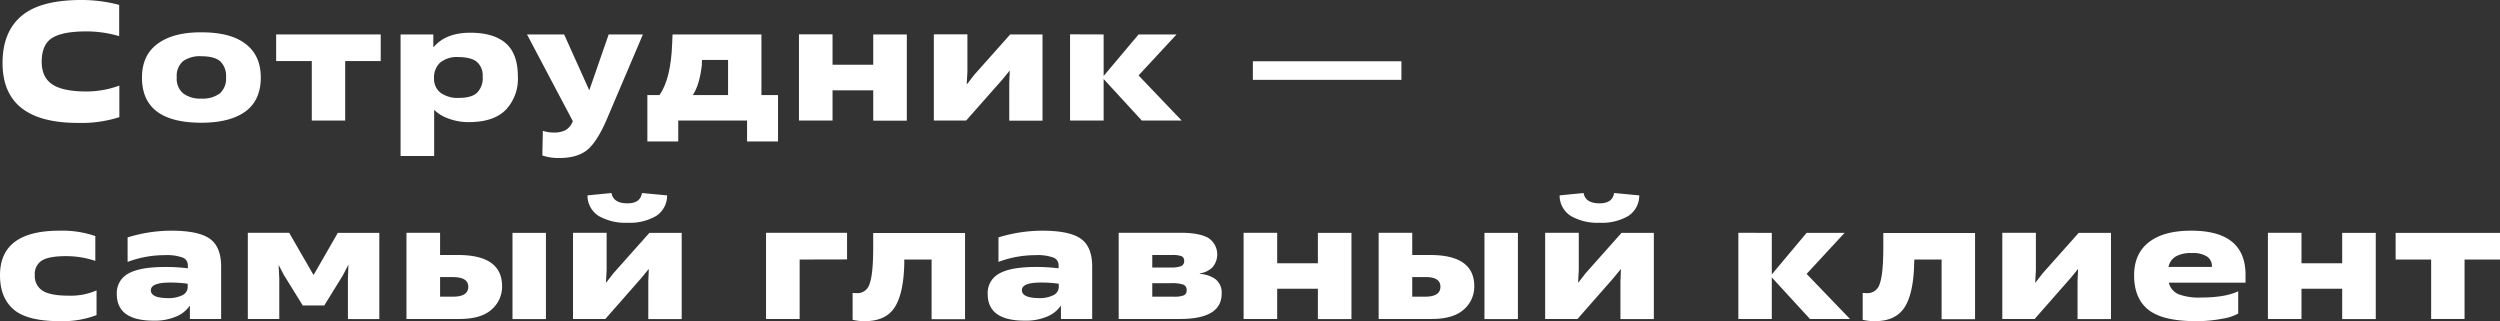
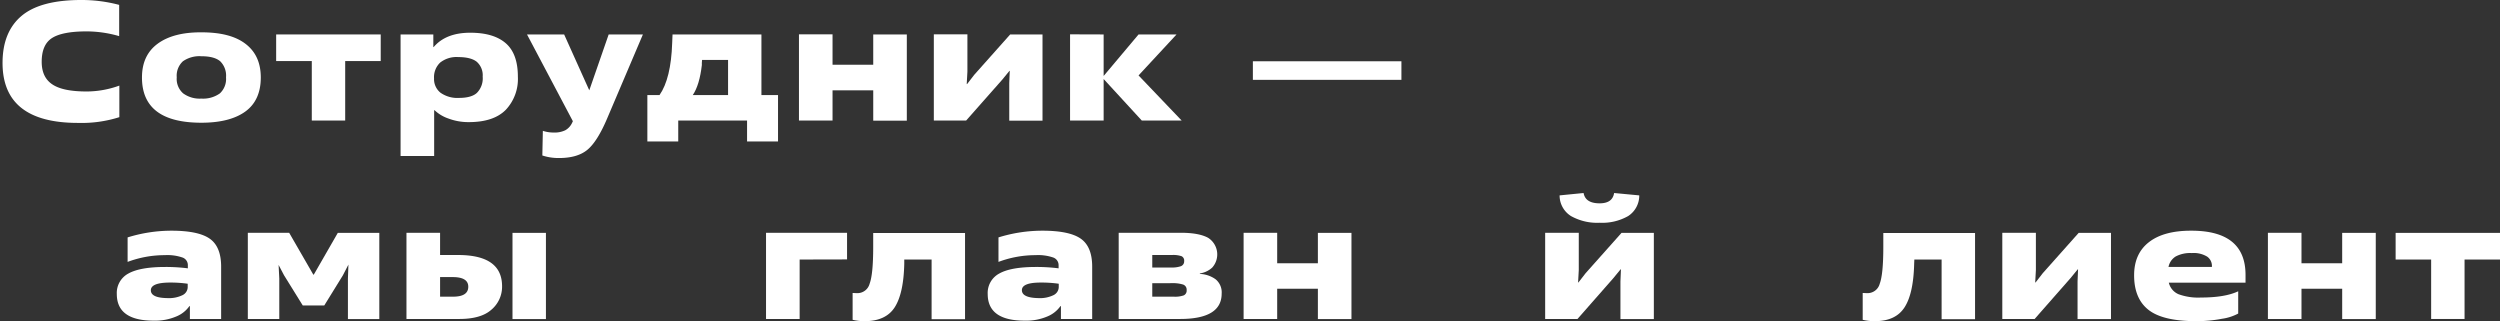
<svg xmlns="http://www.w3.org/2000/svg" viewBox="0 0 696.06 89.42">
  <rect x="0" y="0" width="696.06" height="89.42" fill="#333333" stroke="none" />
  <defs>
    <style>.e13759a5-f55c-4d6b-bc0e-cfcb59fc7448{fill:#fff;}</style>
  </defs>
  <title>Asset 73</title>
  <g id="a5eed960-dbf6-4445-8cce-a368f0ea29ed" data-name="Layer 2">
    <g id="f3475967-f675-41e4-90d0-6d585ab3dffe" data-name="Слой 1">
      <path class="e13759a5-f55c-4d6b-bc0e-cfcb59fc7448" d="M33.23,23.83v8.79a34.69,34.69,0,0,1-11.52,1.6q-21,0-21-16.69,0-8.6,5.24-13.06T22.56,0A40.68,40.68,0,0,1,33.18,1.36v8.7a32.79,32.79,0,0,0-9.07-1.32q-6.72,0-9.61,1.84T11.61,17.2c0,2.92,1,5,3,6.32s5.15,1.95,9.54,1.95A26.63,26.63,0,0,0,33.23,23.83Z" />
      <path class="e13759a5-f55c-4d6b-bc0e-cfcb59fc7448" d="M56.07,34.17q-16.55,0-16.54-12.6,0-6.19,4.37-9.4T56.07,9c5.29,0,9.38,1,12.24,3.17s4.3,5.26,4.3,9.42S71.2,28.92,68.38,31,61.46,34.17,56.07,34.17Zm0-6.72A8,8,0,0,0,61.22,26a5.47,5.47,0,0,0,1.71-4.47,5.59,5.59,0,0,0-1.64-4.49q-1.65-1.38-5.22-1.38a8,8,0,0,0-5.15,1.41,5.46,5.46,0,0,0-1.71,4.46A5.34,5.34,0,0,0,51,26,7.79,7.79,0,0,0,56.07,27.45Z" />
      <path class="e13759a5-f55c-4d6b-bc0e-cfcb59fc7448" d="M96.11,17V33.56h-9.3V17H76.89V9.59H106V17Z" />
      <path class="e13759a5-f55c-4d6b-bc0e-cfcb59fc7448" d="M120.88,30.69V43.43h-9.35V9.59h9.12v3.52h.09q3.39-4,10.2-4,6.52,0,9.89,2.94t3.36,9.33a12.53,12.53,0,0,1-3.38,9.21Q137.42,34,130.56,34a15.72,15.72,0,0,1-5.71-1A10.49,10.49,0,0,1,121,30.69Zm6.91-3.43c2.29,0,4-.47,5-1.41a5.74,5.74,0,0,0,1.6-4.51,5,5,0,0,0-1.65-4.14c-1.09-.87-2.82-1.31-5.17-1.31a7.33,7.33,0,0,0-5,1.52,5.57,5.57,0,0,0-1.72,4.4,4.85,4.85,0,0,0,1.79,4A8.11,8.11,0,0,0,127.79,27.26Z" />
      <path class="e13759a5-f55c-4d6b-bc0e-cfcb59fc7448" d="M151,43.29l.14-6.86a9.54,9.54,0,0,0,3,.47,6.84,6.84,0,0,0,3.26-.64,4.59,4.59,0,0,0,1.86-2l.24-.51L146.73,9.59h10.34l7,15.56,5.4-15.56H179l-10,23.5q-2.73,6.39-5.5,8.65T155.62,44A14.47,14.47,0,0,1,151,43.29Z" />
      <path class="e13759a5-f55c-4d6b-bc0e-cfcb59fc7448" d="M216.62,26.46V39.39H208V33.56H188.84v5.83h-8.6V26.46h3.39q3.19-4.56,3.52-14.48l.1-2.39H212V26.46Zm-23.73,0h9.82V16.69h-7.24c0,.06,0,.29-.05.68s0,.62,0,.68Q194.77,23.69,192.89,26.46Z" />
      <path class="e13759a5-f55c-4d6b-bc0e-cfcb59fc7448" d="M252.48,9.59v24h-9.35V25.15H231.8v8.41h-9.35v-24h9.35v8.46h11.33V9.59Z" />
      <path class="e13759a5-f55c-4d6b-bc0e-cfcb59fc7448" d="M269,33.56h-9v-24h9.35V19.93l-.19,3.48h.1l2-2.59,10-11.23h9v24H281V23.12l.14-3.38h-.09l-2,2.44Z" />
      <path class="e13759a5-f55c-4d6b-bc0e-cfcb59fc7448" d="M307.28,9.59V21.15L317,9.59h10.58L317,21,329,33.56H317.9L307.28,22V33.56h-9.35v-24Z" />
      <path class="e13759a5-f55c-4d6b-bc0e-cfcb59fc7448" d="M390.19,17.06v5.17H348.83V17.06Z" />
-       <path class="e13759a5-f55c-4d6b-bc0e-cfcb59fc7448" d="M26.88,80.86v6.87a26.7,26.7,0,0,1-10.2,1.69c-6.07,0-10.38-1.09-12.9-3.27S0,80.8,0,76.63q0-12.4,16.54-12.4a28.1,28.1,0,0,1,10,1.5v6.91a25.22,25.22,0,0,0-8.23-1.32q-4.65,0-6.62,1.2a4.38,4.38,0,0,0-2,4.07,4.78,4.78,0,0,0,2.16,4.34c1.44.93,3.86,1.39,7.24,1.39A17.94,17.94,0,0,0,26.88,80.86Z" />
      <path class="e13759a5-f55c-4d6b-bc0e-cfcb59fc7448" d="M61.57,74.24V88.81h-8.7V85.23h-.14a8.16,8.16,0,0,1-3.62,2.87,15.11,15.11,0,0,1-6.34,1.18q-10.25,0-10.25-7.43a6.12,6.12,0,0,1,3.22-5.69Q39,74.33,46,74.33a48.7,48.7,0,0,1,6.3.38v-.85a2.24,2.24,0,0,0-1.43-2.14,12.94,12.94,0,0,0-5-.68,29.41,29.41,0,0,0-10.34,1.88V66.1A41.21,41.21,0,0,1,47.7,64.23q7.53,0,10.7,2.23T61.57,74.24Zm-9.31,5.68V79a33.88,33.88,0,0,0-5-.33Q42,78.7,42,80.82T46.62,83a8.61,8.61,0,0,0,4.21-.83A2.52,2.52,0,0,0,52.26,79.92Z" />
      <path class="e13759a5-f55c-4d6b-bc0e-cfcb59fc7448" d="M94.05,64.84h11.56v24H96.87V77.57l.14-3.9-1.55,3-5.17,8.37h-6l-5.22-8.42-1.5-2.86.19,3.8V88.81H69v-24H80.51l6.72,11.65h.14Z" />
      <path class="e13759a5-f55c-4d6b-bc0e-cfcb59fc7448" d="M127.88,88.81H113.17v-24h9.36V71h5q12.25,0,12.26,8.69a8.36,8.36,0,0,1-3,6.56Q133.9,88.81,127.88,88.81Zm-5.35-11.66V82.6h3.62q4.23,0,4.23-2.77c0-1.79-1.45-2.68-4.33-2.68ZM152,64.84v24h-9.31v-24Z" />
-       <path class="e13759a5-f55c-4d6b-bc0e-cfcb59fc7448" d="M168.54,88.81h-9v-24h9.36V75.18l-.19,3.47h.09l2-2.58,10-11.23h9v24h-9.3V78.37l.14-3.38h-.1l-2,2.44Zm10.2-35.07,7,.66a6.78,6.78,0,0,1-3.1,5.76,14.59,14.59,0,0,1-7.9,1.86,15,15,0,0,1-8-1.86,6.73,6.73,0,0,1-3.17-5.76l6.68-.66c.34,1.92,1.83,2.87,4.46,2.87C177.11,56.61,178.43,55.66,178.74,53.74Z" />
      <path class="e13759a5-f55c-4d6b-bc0e-cfcb59fc7448" d="M222.64,72.26V88.81h-9.36v-24h22.56v7.42Z" />
      <path class="e13759a5-f55c-4d6b-bc0e-cfcb59fc7448" d="M240.78,89.42a14.12,14.12,0,0,1-3.39-.38V81.57c.35,0,.77.05,1.27.05A3.51,3.51,0,0,0,242.12,79q1-2.65,1-10.22v-3.9h25.57v24h-9.31V72.26h-7.61l0,1.13c-.12,5.52-1,9.56-2.65,12.15S244.63,89.42,240.78,89.42Z" />
      <path class="e13759a5-f55c-4d6b-bc0e-cfcb59fc7448" d="M304.09,74.24V88.81h-8.7V85.23h-.14a8.22,8.22,0,0,1-3.62,2.87,15.11,15.11,0,0,1-6.34,1.18Q275,89.28,275,81.85a6.1,6.1,0,0,1,3.22-5.69q3.23-1.83,10.22-1.83a48.7,48.7,0,0,1,6.3.38v-.85a2.26,2.26,0,0,0-1.43-2.14,13,13,0,0,0-5-.68A29.37,29.37,0,0,0,278,72.92V66.1a41.16,41.16,0,0,1,12.22-1.87q7.53,0,10.7,2.23T304.09,74.24Zm-9.31,5.68V79a33.88,33.88,0,0,0-5-.33q-5.26,0-5.26,2.12t4.6,2.21a8.61,8.61,0,0,0,4.21-.83A2.54,2.54,0,0,0,294.78,79.92Z" />
      <path class="e13759a5-f55c-4d6b-bc0e-cfcb59fc7448" d="M328.57,88.81h-17.1v-24h17.29c3.39,0,5.92.47,7.62,1.41a5.48,5.48,0,0,1,1.12,8.29,6.5,6.5,0,0,1-3.43,1.62v.14a8,8,0,0,1,4.37,1.48,4.7,4.7,0,0,1,1.7,4Q340.14,88.81,328.57,88.81ZM320.82,71v3.48h5.26a7.48,7.48,0,0,0,2.73-.37,1.42,1.42,0,0,0,.89-1.41,1.34,1.34,0,0,0-.73-1.37,7.21,7.21,0,0,0-2.65-.33Zm0,7.85V82.6h6a7.14,7.14,0,0,0,2.79-.37,1.46,1.46,0,0,0,.78-1.46,1.5,1.5,0,0,0-1-1.55,9.84,9.84,0,0,0-3.18-.38Z" />
      <path class="e13759a5-f55c-4d6b-bc0e-cfcb59fc7448" d="M376.28,64.84v24h-9.35V80.39H355.6v8.42h-9.35v-24h9.35V73.3h11.33V64.84Z" />
-       <path class="e13759a5-f55c-4d6b-bc0e-cfcb59fc7448" d="M398.56,88.81H383.85v-24h9.35V71h5q12.27,0,12.27,8.69a8.37,8.37,0,0,1-3,6.56Q404.58,88.81,398.56,88.81ZM393.2,77.15V82.6h3.62q4.23,0,4.23-2.77t-4.33-2.68Zm29.42-12.31v24h-9.31v-24Z" />
      <path class="e13759a5-f55c-4d6b-bc0e-cfcb59fc7448" d="M439.21,88.81h-9v-24h9.36V75.18l-.19,3.47h.09l2-2.58,10-11.23h9v24h-9.3V78.37l.14-3.38h-.1l-2,2.44Zm10.2-35.07,7,.66a6.78,6.78,0,0,1-3.1,5.76,14.57,14.57,0,0,1-7.9,1.86,14.91,14.91,0,0,1-8-1.86,6.74,6.74,0,0,1-3.18-5.76l6.68-.66c.34,1.92,1.83,2.87,4.46,2.87C447.78,56.61,449.1,55.66,449.41,53.74Z" />
-       <path class="e13759a5-f55c-4d6b-bc0e-cfcb59fc7448" d="M493.31,64.84V76.4L503,64.84h10.57L503,76.26l12.08,12.55H503.93L493.31,77.24V88.81H484v-24Z" />
      <path class="e13759a5-f55c-4d6b-bc0e-cfcb59fc7448" d="M522,89.42a14,14,0,0,1-3.38-.38V81.57c.35,0,.77.05,1.27.05A3.5,3.5,0,0,0,523.36,79q1-2.65,1-10.22v-3.9H549.9v24h-9.31V72.26H533l-.05,1.13c-.13,5.52-1,9.56-2.66,12.15S525.88,89.42,522,89.42Z" />
      <path class="e13759a5-f55c-4d6b-bc0e-cfcb59fc7448" d="M566.49,88.81h-9v-24h9.35V75.18l-.19,3.47h.1l2-2.58,10-11.23h9v24h-9.31V78.37l.14-3.38h-.09l-2,2.44Z" />
      <path class="e13759a5-f55c-4d6b-bc0e-cfcb59fc7448" d="M623.17,81.1v6.2a13.53,13.53,0,0,1-4.56,1.46,37.34,37.34,0,0,1-7.15.66q-9.26,0-13.27-3.15t-4-9.64q0-6,4.13-9.21t11.8-3.19q15.09,0,15.09,12.31V78.7H603.85a4.68,4.68,0,0,0,2.66,3.2,15.9,15.9,0,0,0,6.27.94Q619.5,82.84,623.17,81.1Zm-19.41-6.77h12.08a3.16,3.16,0,0,0-1.3-2.87,7.19,7.19,0,0,0-4.3-1,8.63,8.63,0,0,0-4.46.94A4.43,4.43,0,0,0,603.76,74.33Z" />
      <path class="e13759a5-f55c-4d6b-bc0e-cfcb59fc7448" d="M661.47,64.84v24h-9.35V80.39H640.79v8.42h-9.35v-24h9.35V73.3h11.33V64.84Z" />
      <path class="e13759a5-f55c-4d6b-bc0e-cfcb59fc7448" d="M686.19,72.26V88.81h-9.3V72.26H667V64.84h29.09v7.42Z" />
    </g>
  </g>
</svg>